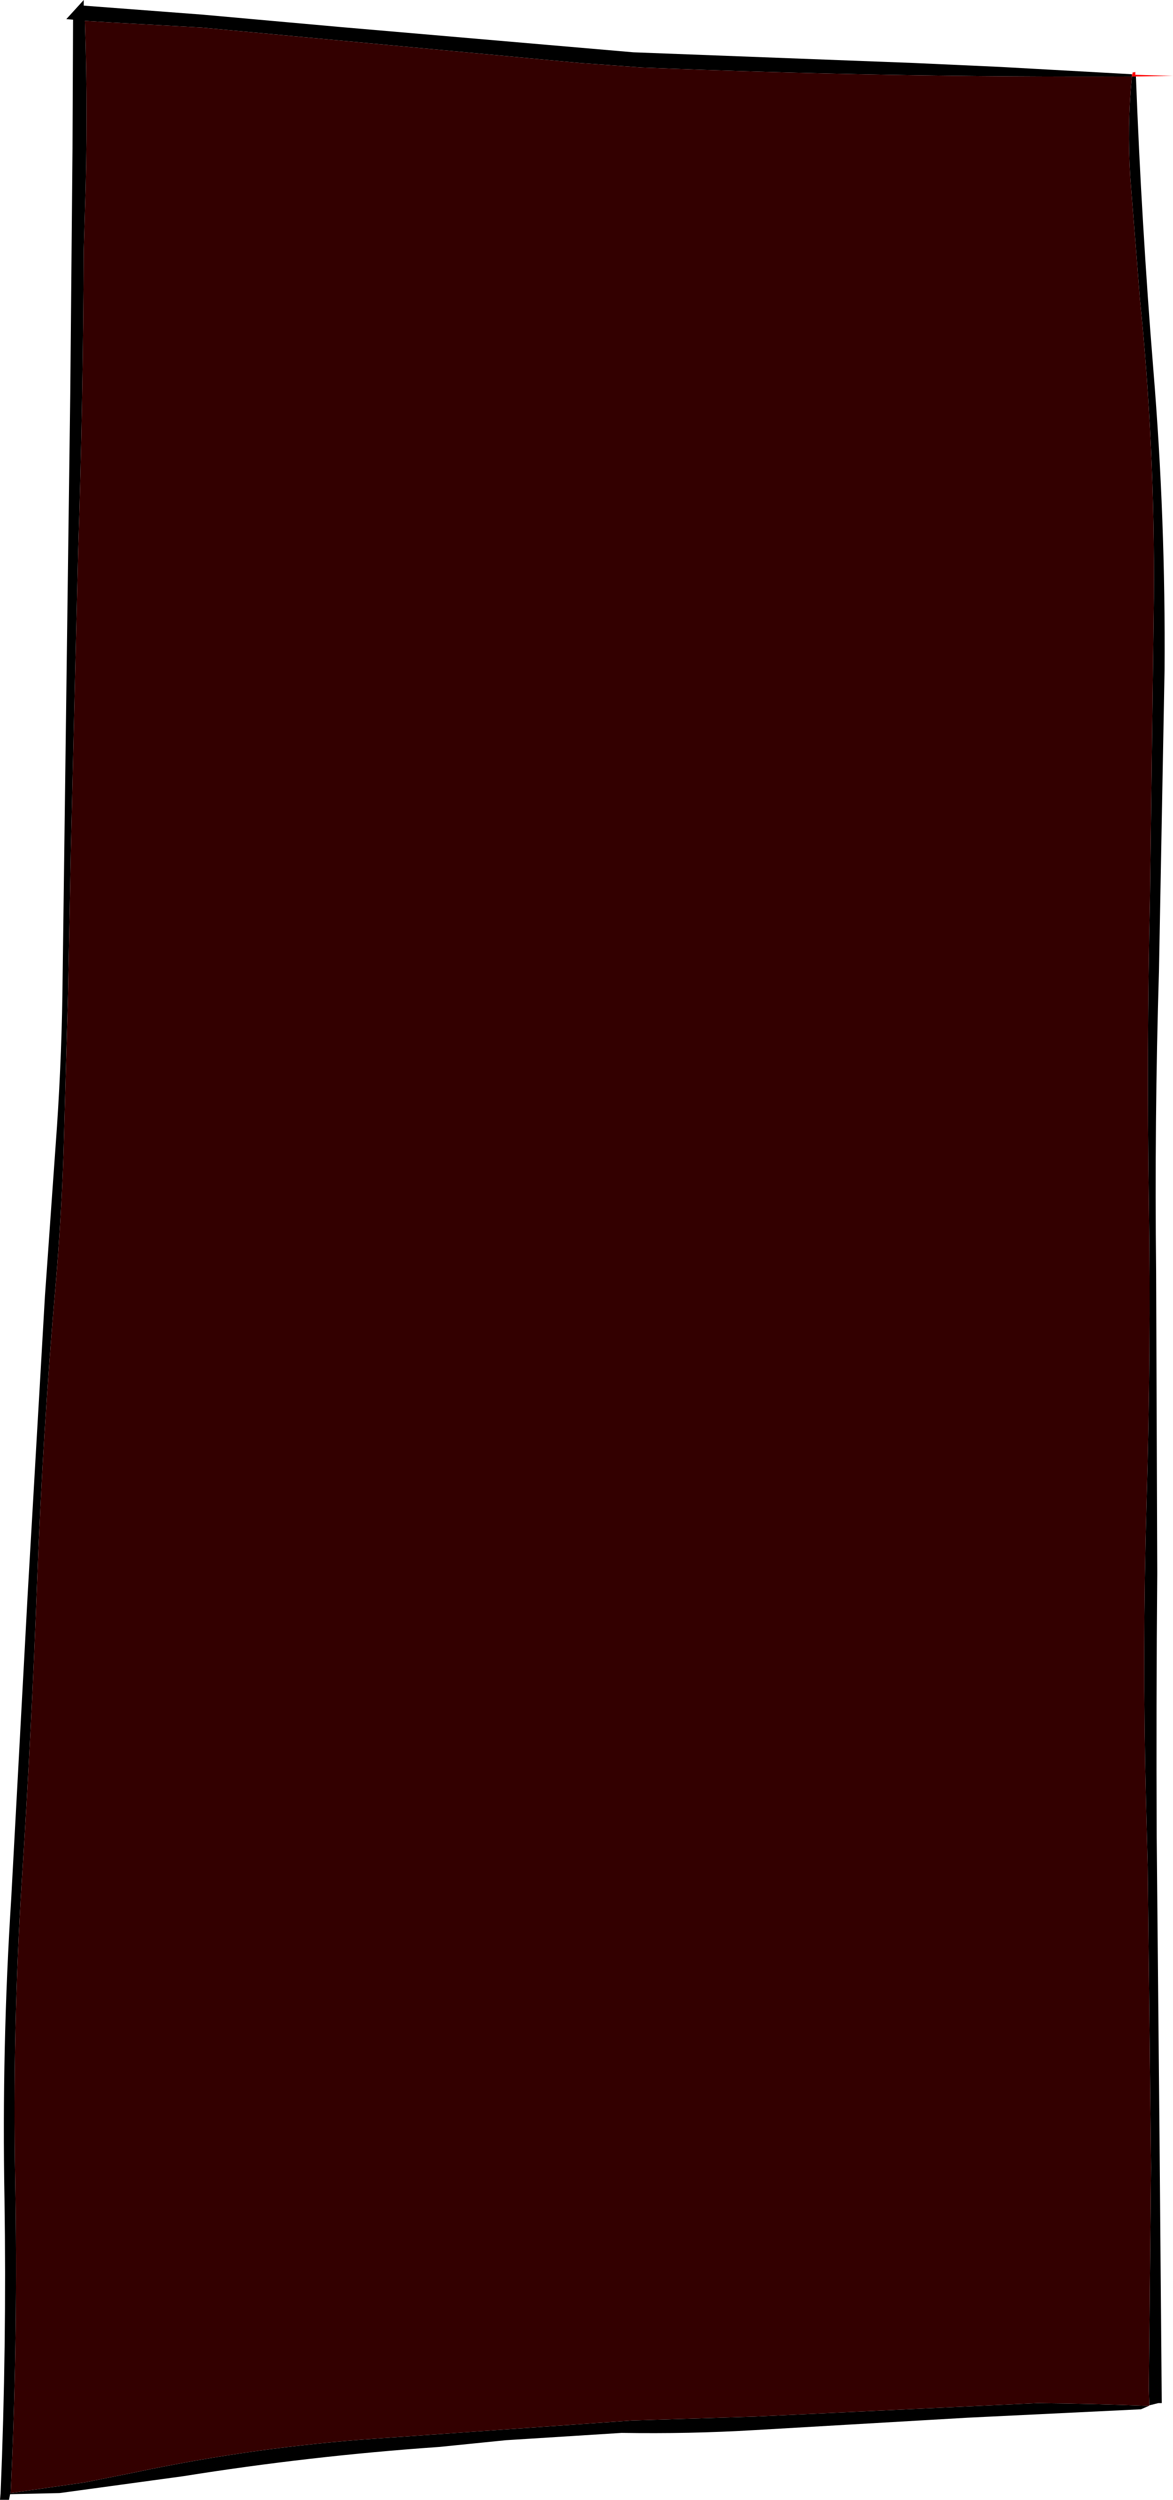
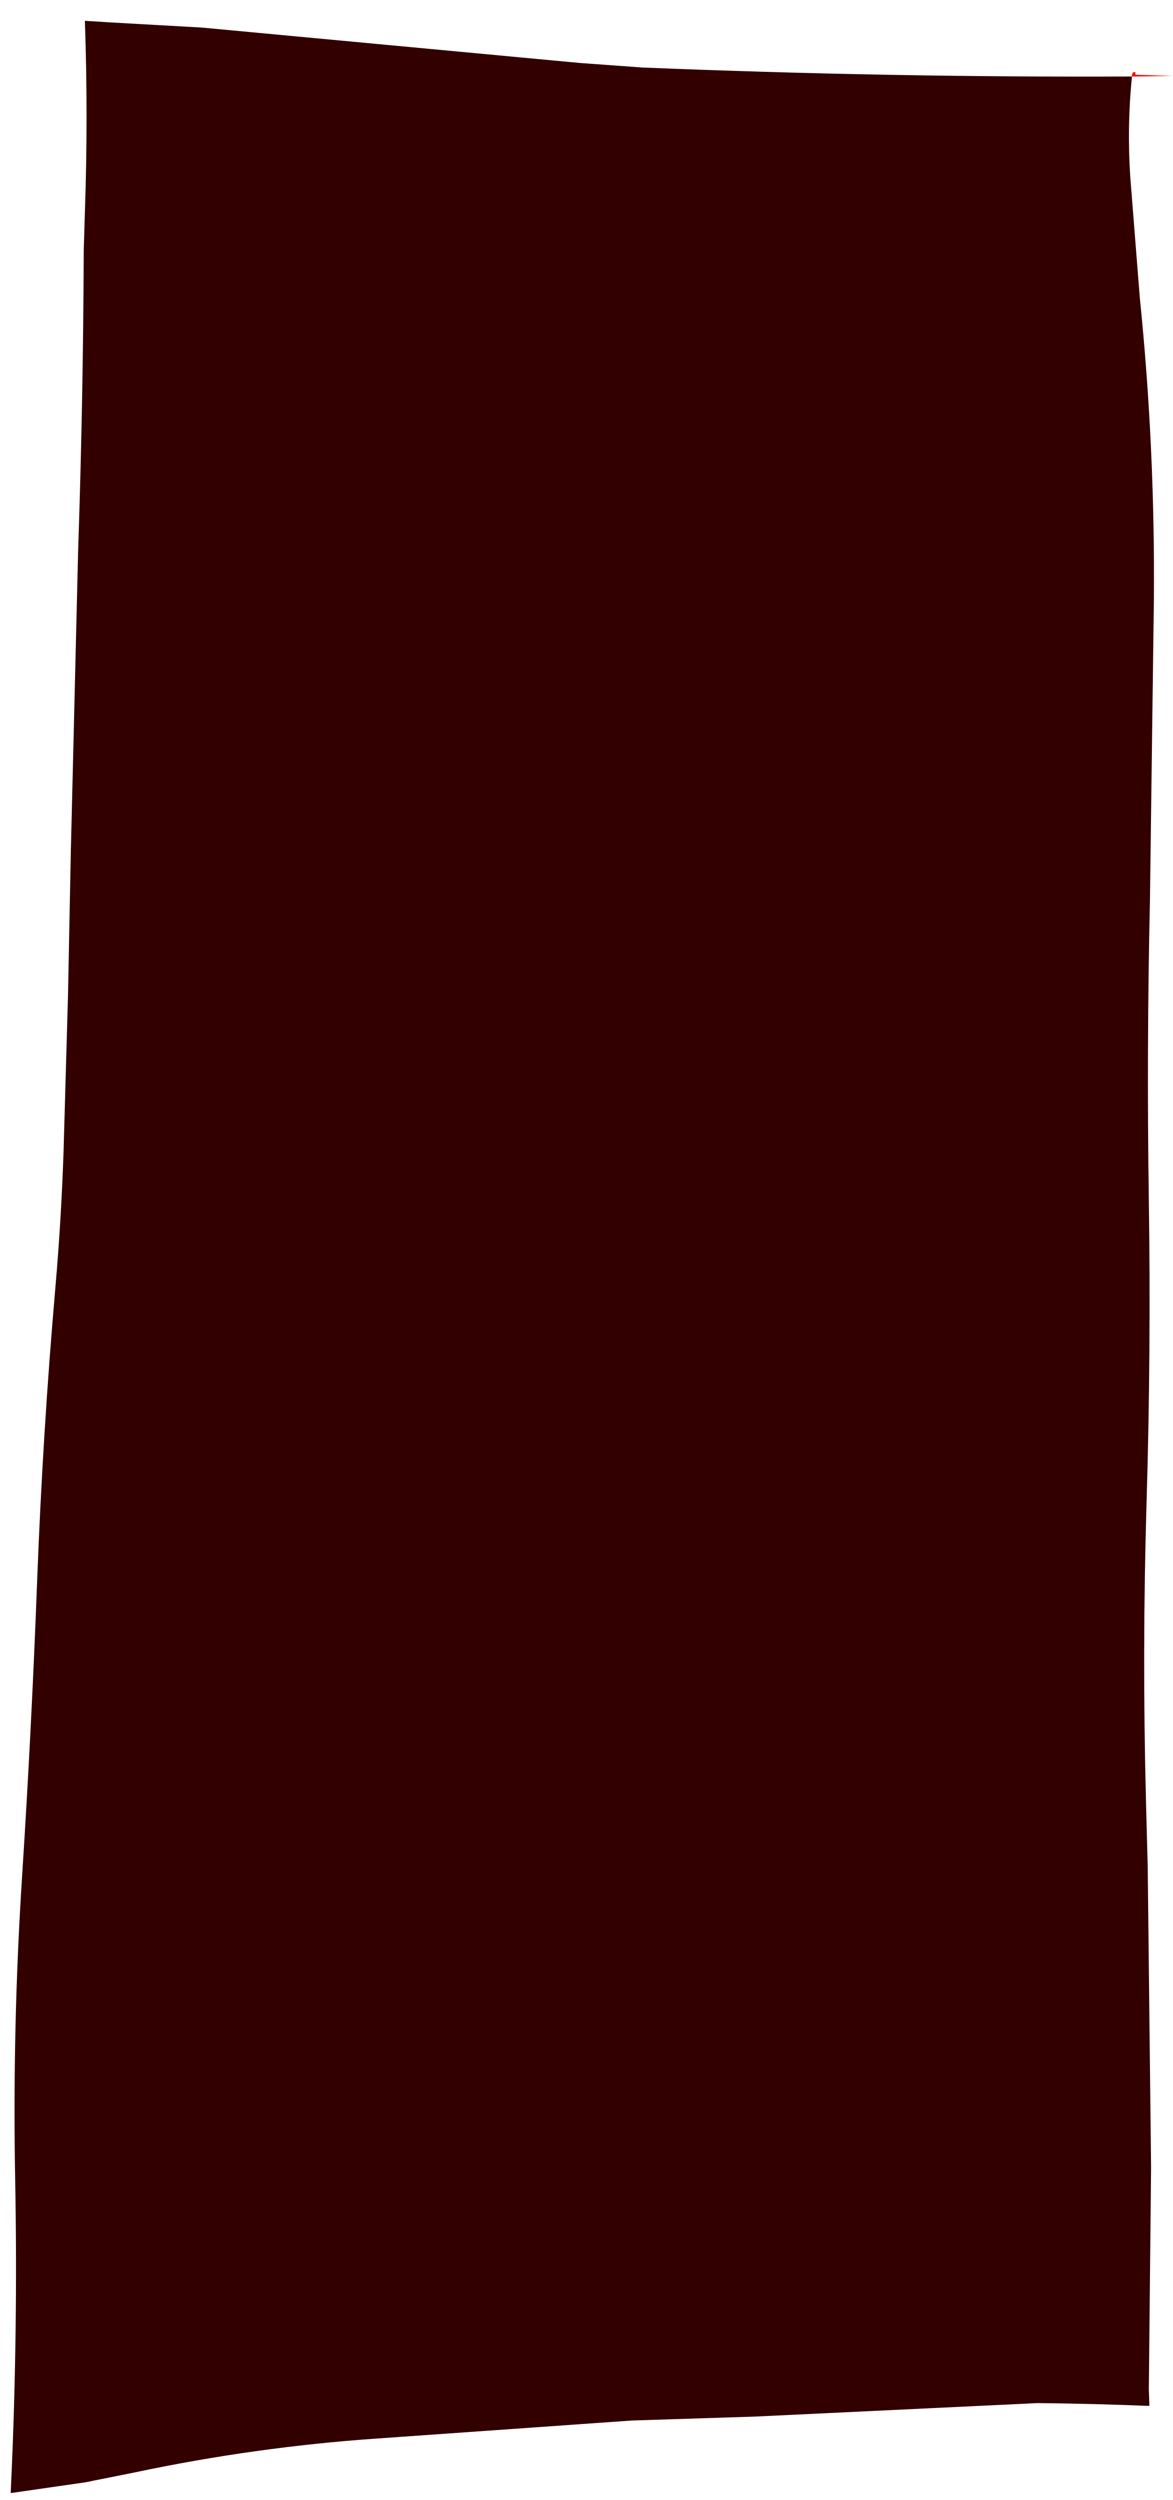
<svg xmlns="http://www.w3.org/2000/svg" height="222.25px" width="104.35px">
  <g transform="matrix(1.0, 0.0, 0.0, 1.0, 52.15, 111.1)">
-     <path d="M50.05 102.8 L49.35 103.1 33.9 103.85 15.0 104.95 Q9.15 105.3 3.15 105.2 L-7.15 105.85 -13.1 106.45 Q-24.6 107.25 -35.85 109.05 L-46.85 110.55 -51.2 110.65 -51.25 110.65 -51.35 111.15 -52.15 111.15 -52.1 110.6 Q-51.55 97.5 -51.75 84.4 -52.0 70.9 -51.15 57.65 L-49.7 30.85 -48.15 4.1 -47.2 -9.3 Q-46.7 -15.95 -46.6 -22.65 L-46.25 -49.4 -45.9 -76.15 -45.7 -97.9 -45.65 -109.35 -46.25 -109.4 -44.7 -111.1 -44.7 -110.6 -34.15 -109.8 -21.9 -108.7 4.2 -106.45 29.15 -105.5 36.85 -105.15 48.55 -104.5 48.55 -104.3 48.9 -104.3 Q49.4 -91.2 50.45 -78.25 51.55 -64.95 51.45 -51.5 L50.95 -24.75 Q50.55 -11.5 50.7 2.0 L50.8 28.75 Q50.7 40.5 50.75 52.15 L51.0 78.9 51.2 102.55 50.9 102.55 50.1 102.75 50.05 101.35 50.25 81.6 49.95 54.85 49.8 49.15 Q49.45 35.85 49.85 22.4 50.25 9.1 50.05 -4.35 49.85 -17.8 50.15 -31.1 L50.5 -57.9 Q50.6 -71.4 49.25 -84.6 L48.4 -95.35 Q48.1 -99.9 48.55 -104.3 27.0 -104.2 4.95 -105.1 L-0.55 -105.5 -34.2 -108.65 -42.2 -109.1 -44.6 -109.25 Q-44.3 -100.75 -44.6 -92.2 L-44.7 -88.85 Q-44.75 -75.5 -45.2 -62.1 L-45.85 -35.35 -46.1 -22.65 -46.5 -8.6 Q-46.7 -2.75 -47.2 3.1 -48.35 16.25 -48.85 29.55 -49.35 42.8 -50.2 55.95 -51.05 69.25 -50.8 82.7 -50.55 96.15 -51.15 109.45 L-51.2 110.55 -44.6 109.6 -40.1 108.7 Q-29.45 106.45 -18.6 105.7 L4.05 104.1 15.0 103.75 40.15 102.55 Q45.1 102.6 50.05 102.8" fill="#000000" fill-rule="evenodd" stroke="none" />
    <path d="M48.55 -104.5 L48.6 -104.5 48.6 -104.65 48.85 -104.7 48.85 -104.5 48.85 -104.45 48.9 -104.45 52.2 -104.35 48.9 -104.3 48.55 -104.3 48.55 -104.5" fill="#ff0000" fill-rule="evenodd" stroke="none" />
    <path d="M50.1 102.75 L50.05 102.8 Q45.1 102.6 40.15 102.55 L15.0 103.75 4.05 104.1 -18.6 105.7 Q-29.45 106.45 -40.1 108.7 L-44.6 109.6 -51.2 110.55 -51.15 109.45 Q-50.55 96.15 -50.8 82.7 -51.05 69.25 -50.2 55.95 -49.35 42.8 -48.85 29.55 -48.35 16.25 -47.2 3.1 -46.7 -2.75 -46.5 -8.6 L-46.1 -22.65 -45.85 -35.35 -45.2 -62.1 Q-44.75 -75.5 -44.7 -88.85 L-44.6 -92.2 Q-44.3 -100.75 -44.6 -109.25 L-42.2 -109.1 -34.2 -108.65 -0.55 -105.5 4.95 -105.1 Q27.0 -104.2 48.55 -104.3 48.1 -99.9 48.4 -95.35 L49.25 -84.6 Q50.6 -71.4 50.5 -57.9 L50.15 -31.1 Q49.85 -17.8 50.05 -4.35 50.25 9.1 49.85 22.4 49.45 35.85 49.8 49.15 L49.95 54.85 50.25 81.6 50.05 101.35 50.1 102.75" fill="#330000" fill-rule="evenodd" stroke="none" />
  </g>
</svg>